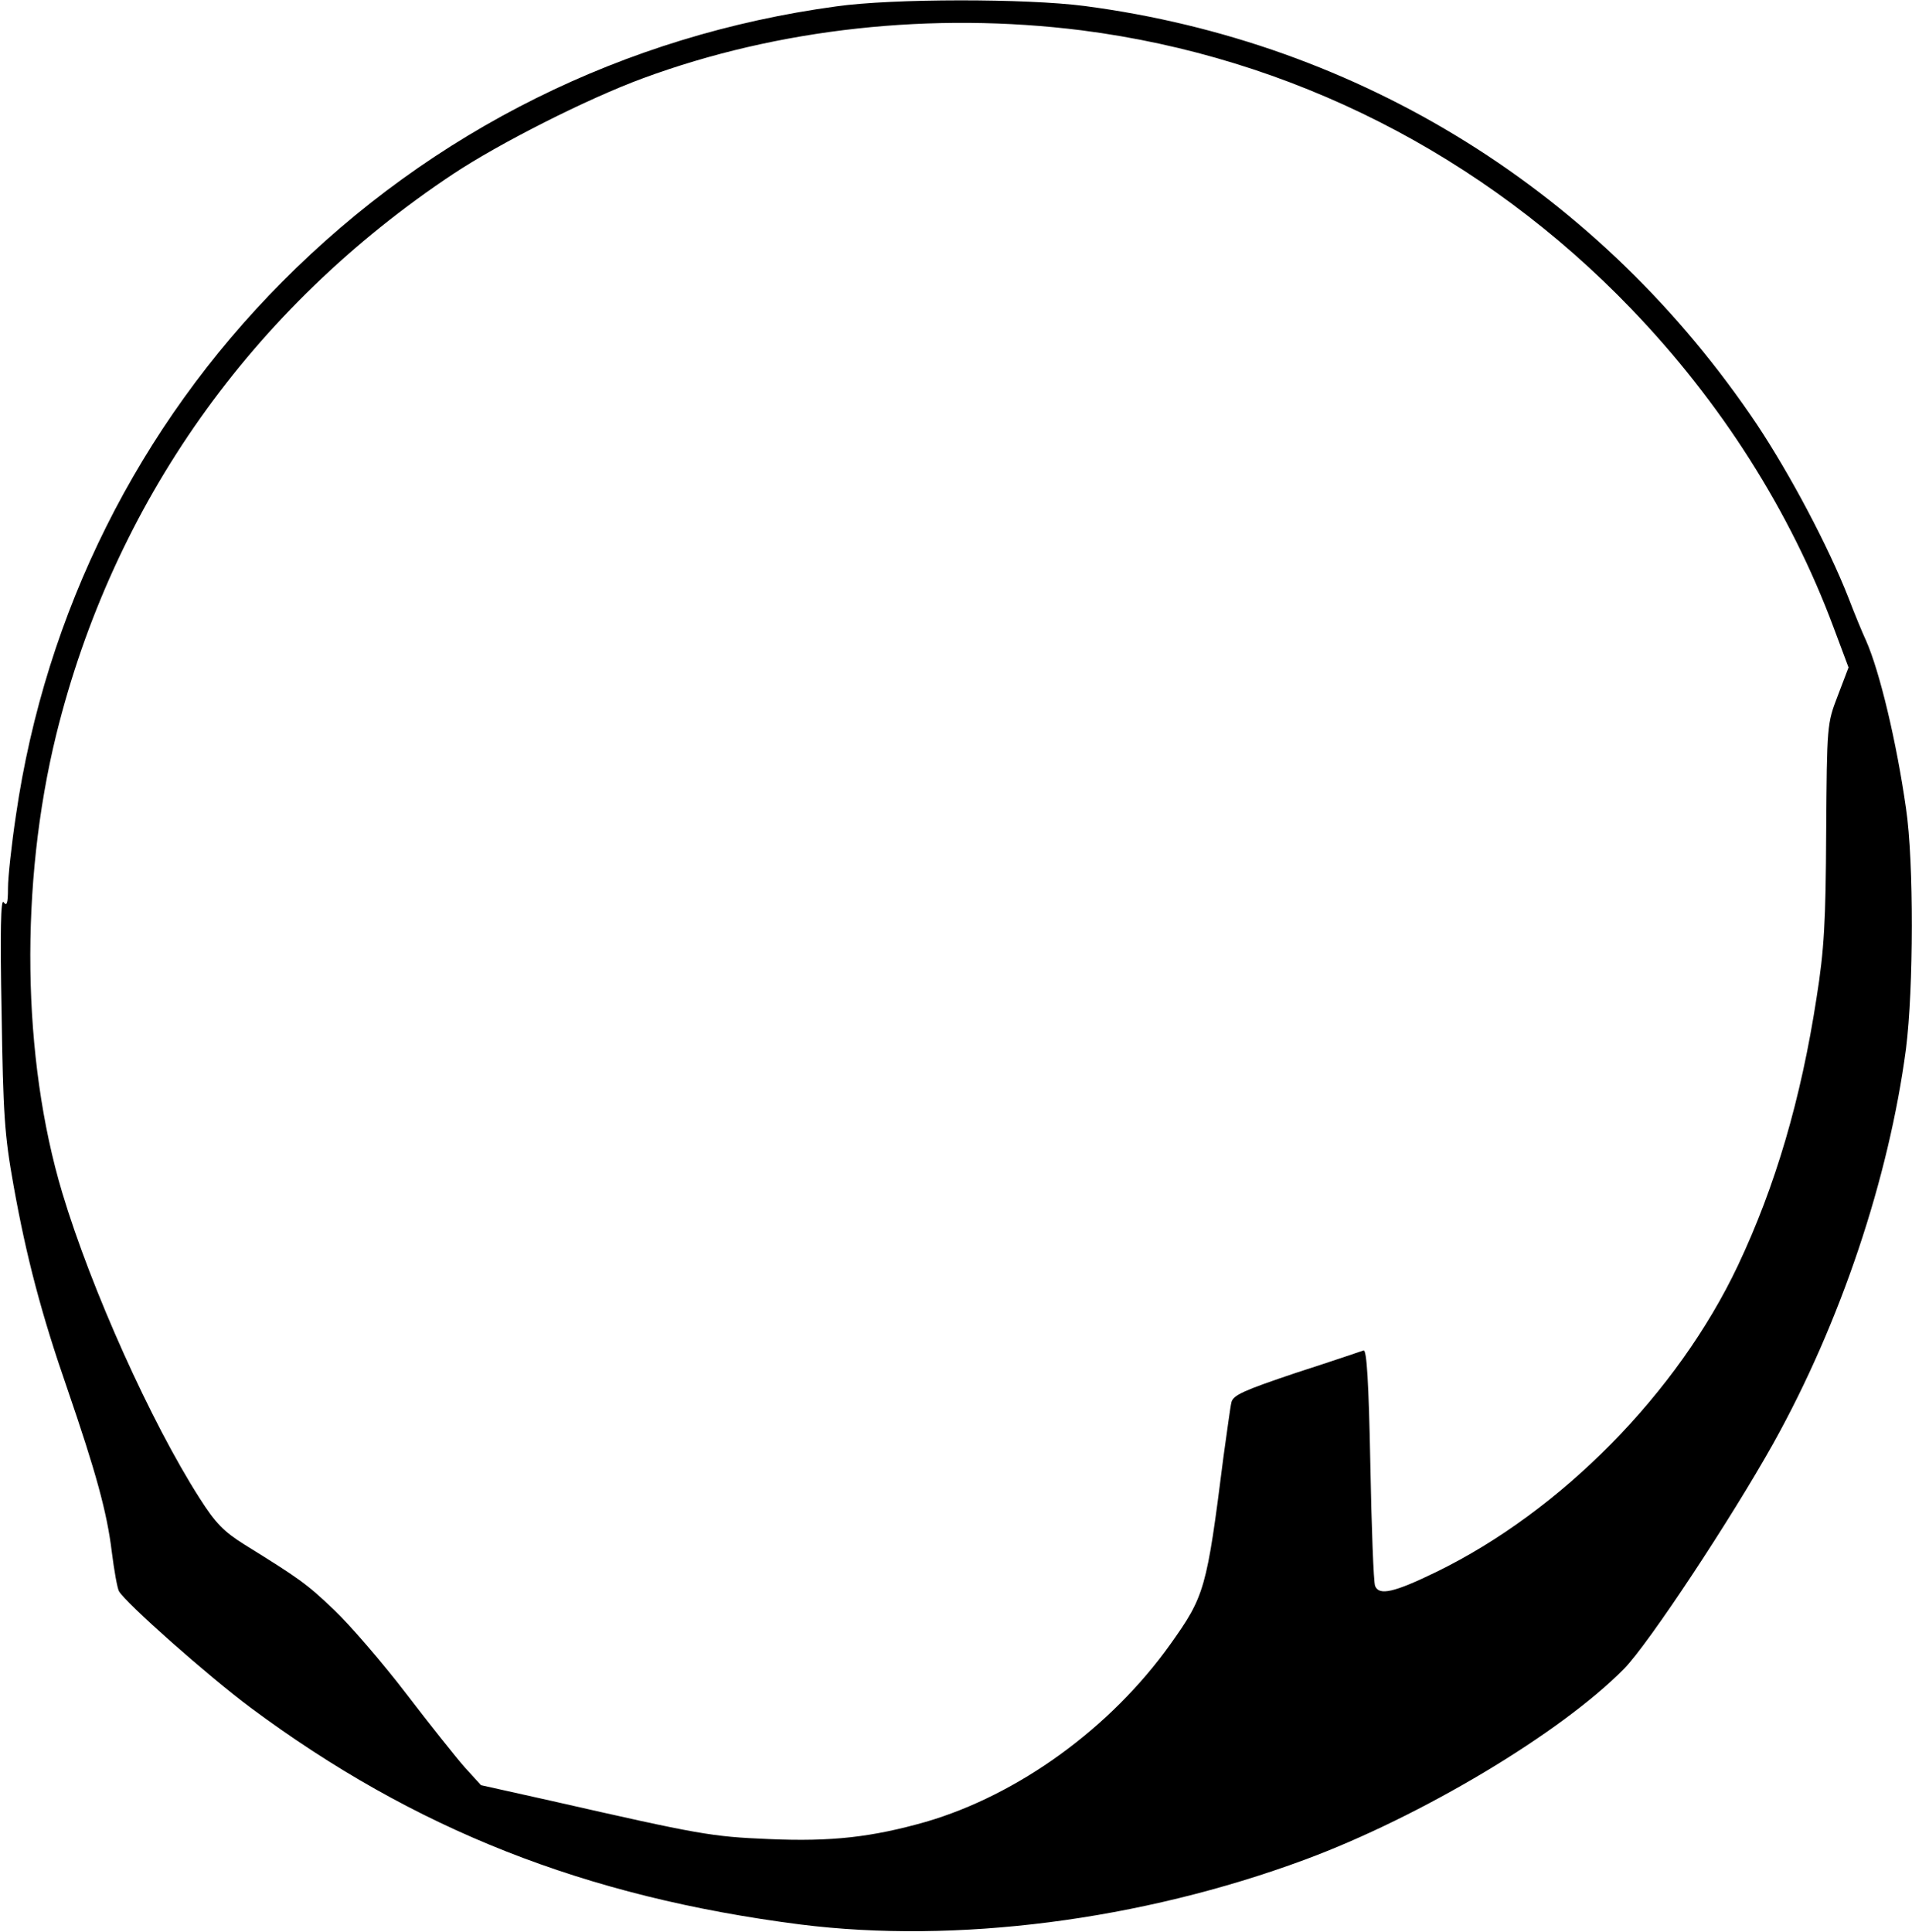
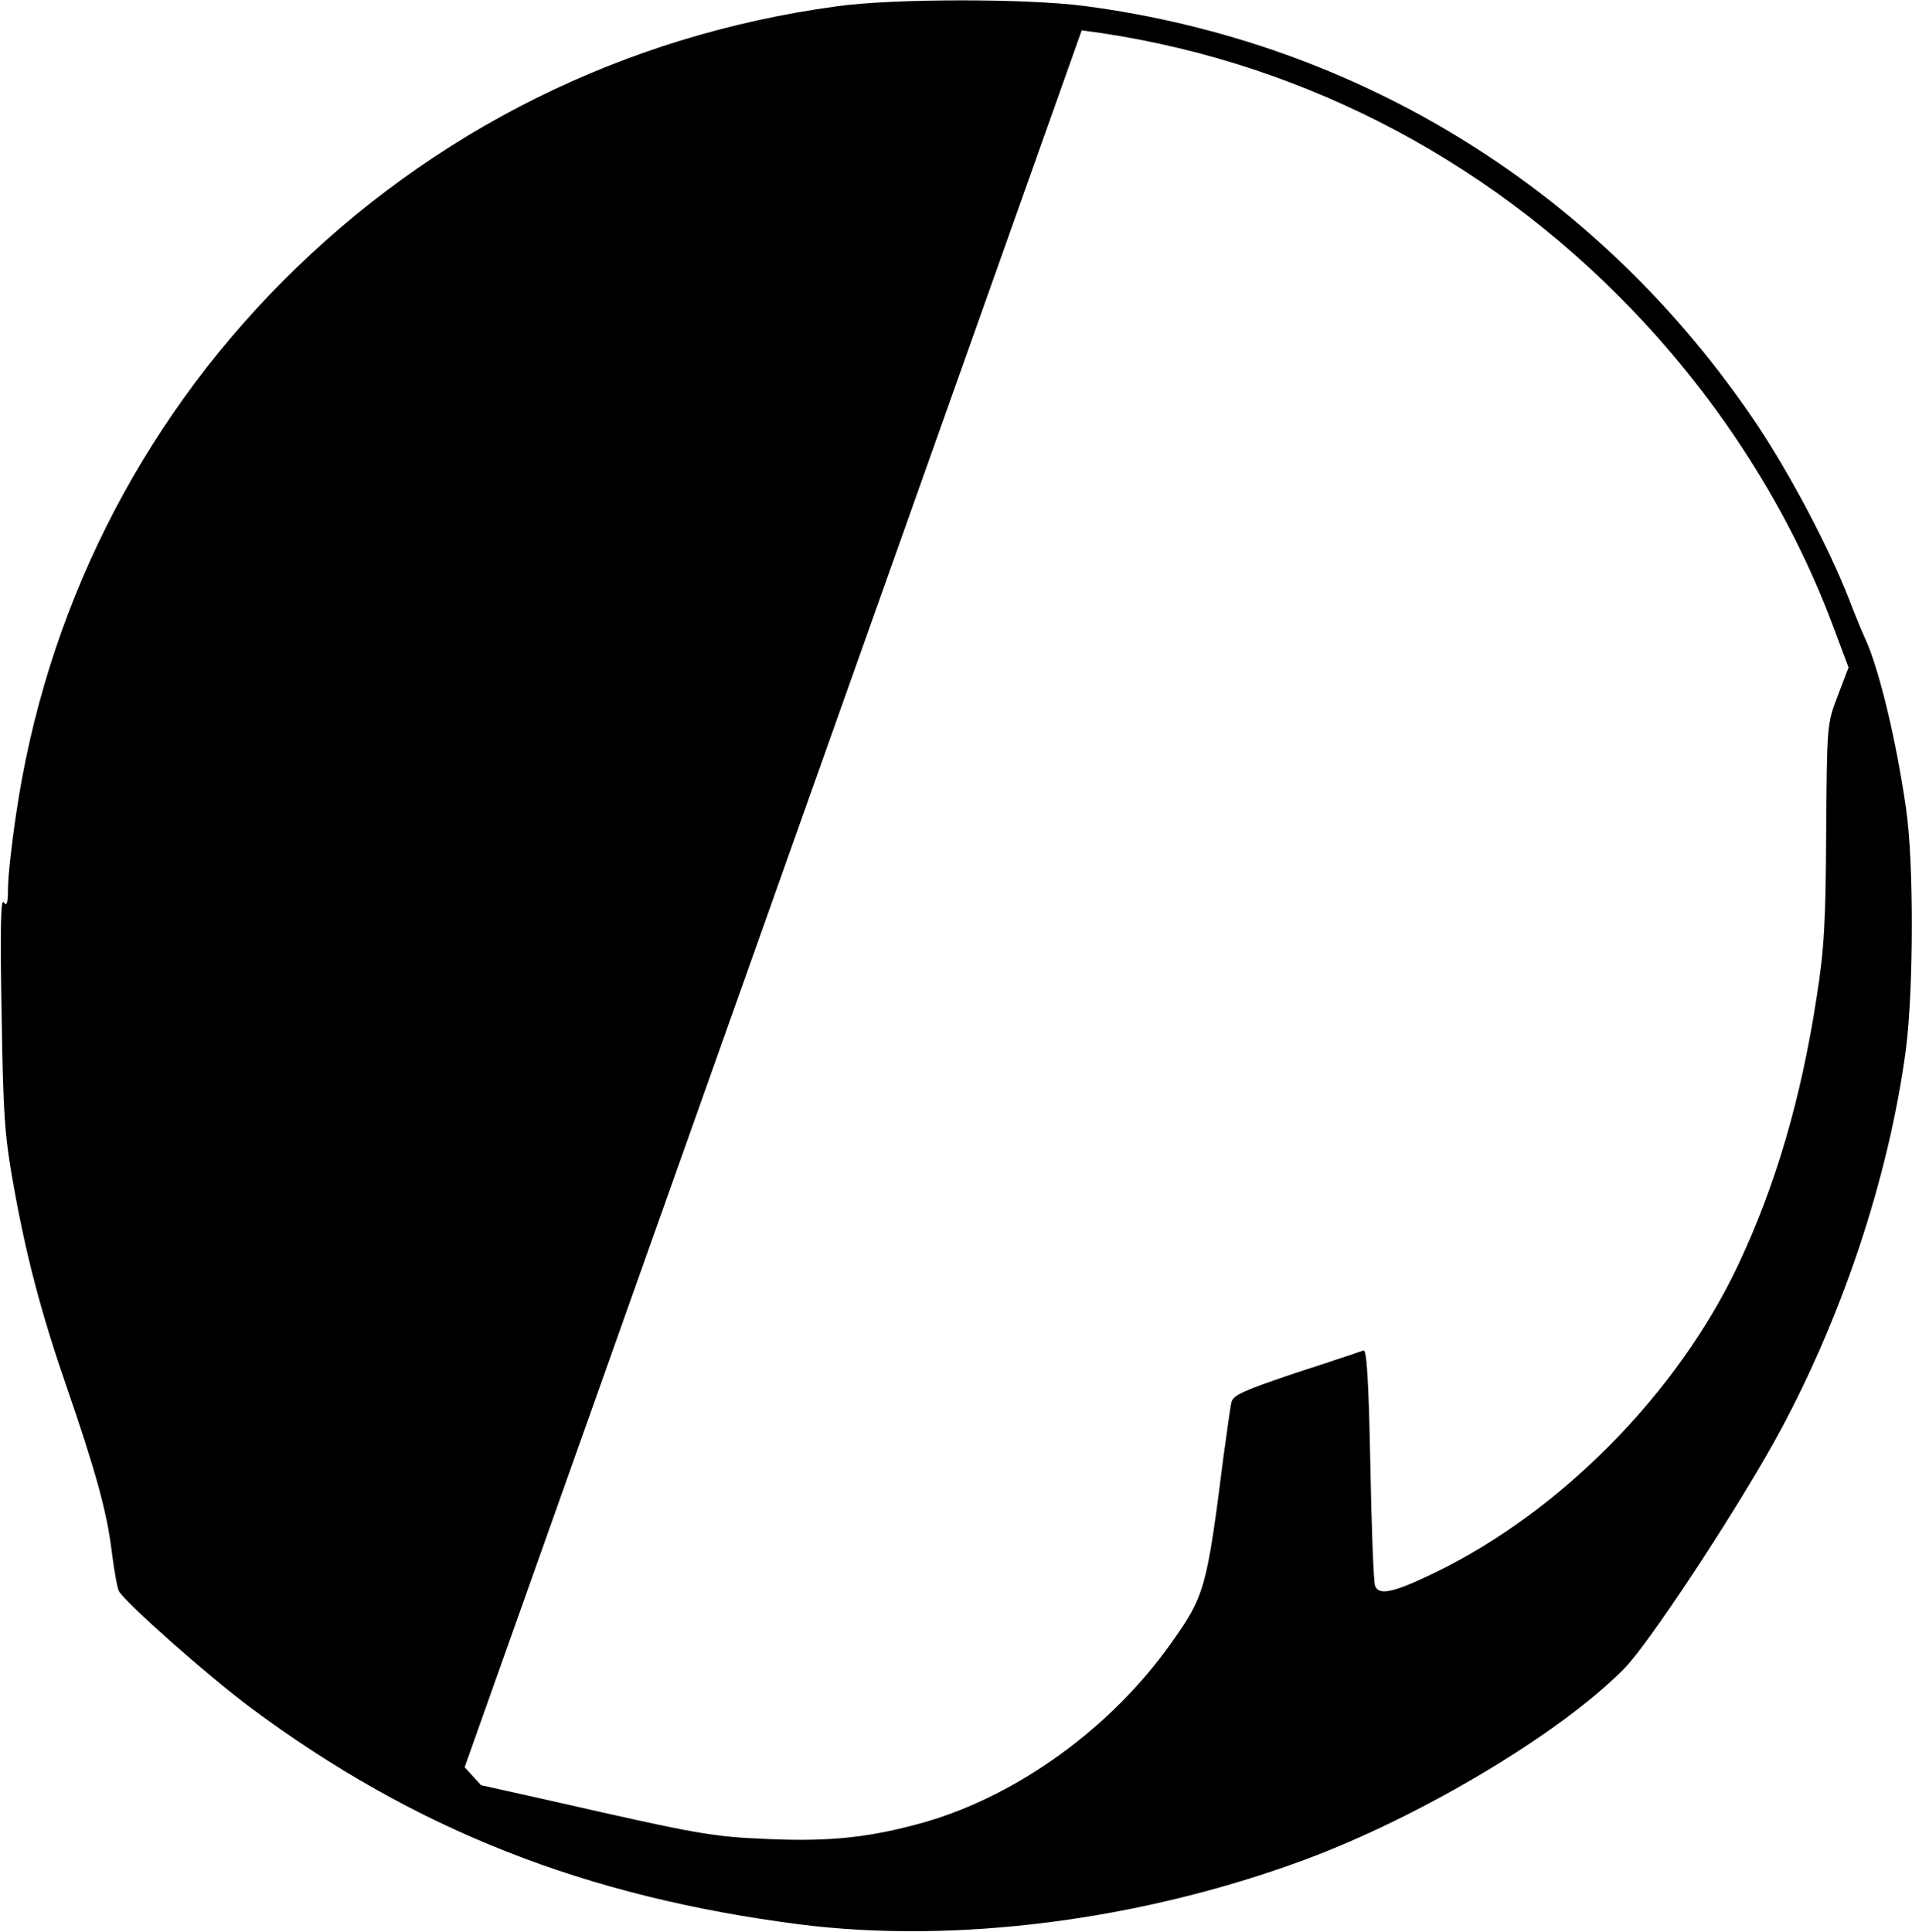
<svg xmlns="http://www.w3.org/2000/svg" version="1.0" width="479pt" height="484pt" viewBox="0 0 479 484" preserveAspectRatio="xMidYMid meet">
  <g transform="translate(0,484) scale(0.1,-0.1)" fill="#000000" stroke="none">
-     <path d="M2095 4824 c-530 -72 -1012 -311 -1388 -690 -360 -362 -593 -828 -667 -1336 -11 -73 -20 -155 -20 -183 0 -38 -3 -46 -11 -35 -7 10 -9 -73 -5 -275 4 -256 7 -307 30 -435 32 -179 70 -323 135 -510 71 -207 99 -308 111 -407 6 -48 14 -92 18 -99 16 -29 225 -214 330 -292 410 -305 838 -474 1377 -543 390 -49 852 10 1263 162 292 108 643 318 801 479 61 62 269 377 374 565 168 302 289 663 332 988 19 151 20 467 0 602 -24 168 -66 343 -100 420 -8 17 -28 65 -44 107 -51 130 -146 309 -229 434 -391 583 -993 958 -1685 1049 -146 19 -481 19 -622 -1z m615 -60 c523 -67 1005 -311 1377 -698 224 -233 398 -506 507 -799 l37 -99 -27 -71 c-27 -70 -27 -73 -29 -341 -1 -224 -5 -296 -24 -415 -39 -254 -103 -472 -197 -671 -151 -319 -442 -615 -756 -768 -105 -51 -143 -60 -153 -35 -4 10 -9 148 -12 306 -4 204 -9 287 -17 284 -6 -2 -82 -28 -169 -56 -131 -44 -158 -56 -162 -74 -3 -12 -11 -74 -20 -137 -42 -332 -47 -348 -133 -469 -149 -209 -380 -377 -613 -445 -134 -38 -235 -50 -393 -43 -144 6 -172 11 -546 96 l-175 39 -41 45 c-22 25 -88 108 -147 185 -59 77 -140 171 -180 209 -69 66 -88 79 -225 164 -51 32 -72 53 -112 116 -121 189 -271 522 -344 765 -101 337 -107 773 -15 1148 143 579 489 1068 994 1404 116 77 337 189 476 240 339 125 725 167 1099 120z" />
+     <path d="M2095 4824 c-530 -72 -1012 -311 -1388 -690 -360 -362 -593 -828 -667 -1336 -11 -73 -20 -155 -20 -183 0 -38 -3 -46 -11 -35 -7 10 -9 -73 -5 -275 4 -256 7 -307 30 -435 32 -179 70 -323 135 -510 71 -207 99 -308 111 -407 6 -48 14 -92 18 -99 16 -29 225 -214 330 -292 410 -305 838 -474 1377 -543 390 -49 852 10 1263 162 292 108 643 318 801 479 61 62 269 377 374 565 168 302 289 663 332 988 19 151 20 467 0 602 -24 168 -66 343 -100 420 -8 17 -28 65 -44 107 -51 130 -146 309 -229 434 -391 583 -993 958 -1685 1049 -146 19 -481 19 -622 -1z m615 -60 c523 -67 1005 -311 1377 -698 224 -233 398 -506 507 -799 l37 -99 -27 -71 c-27 -70 -27 -73 -29 -341 -1 -224 -5 -296 -24 -415 -39 -254 -103 -472 -197 -671 -151 -319 -442 -615 -756 -768 -105 -51 -143 -60 -153 -35 -4 10 -9 148 -12 306 -4 204 -9 287 -17 284 -6 -2 -82 -28 -169 -56 -131 -44 -158 -56 -162 -74 -3 -12 -11 -74 -20 -137 -42 -332 -47 -348 -133 -469 -149 -209 -380 -377 -613 -445 -134 -38 -235 -50 -393 -43 -144 6 -172 11 -546 96 l-175 39 -41 45 z" />
  </g>
</svg>